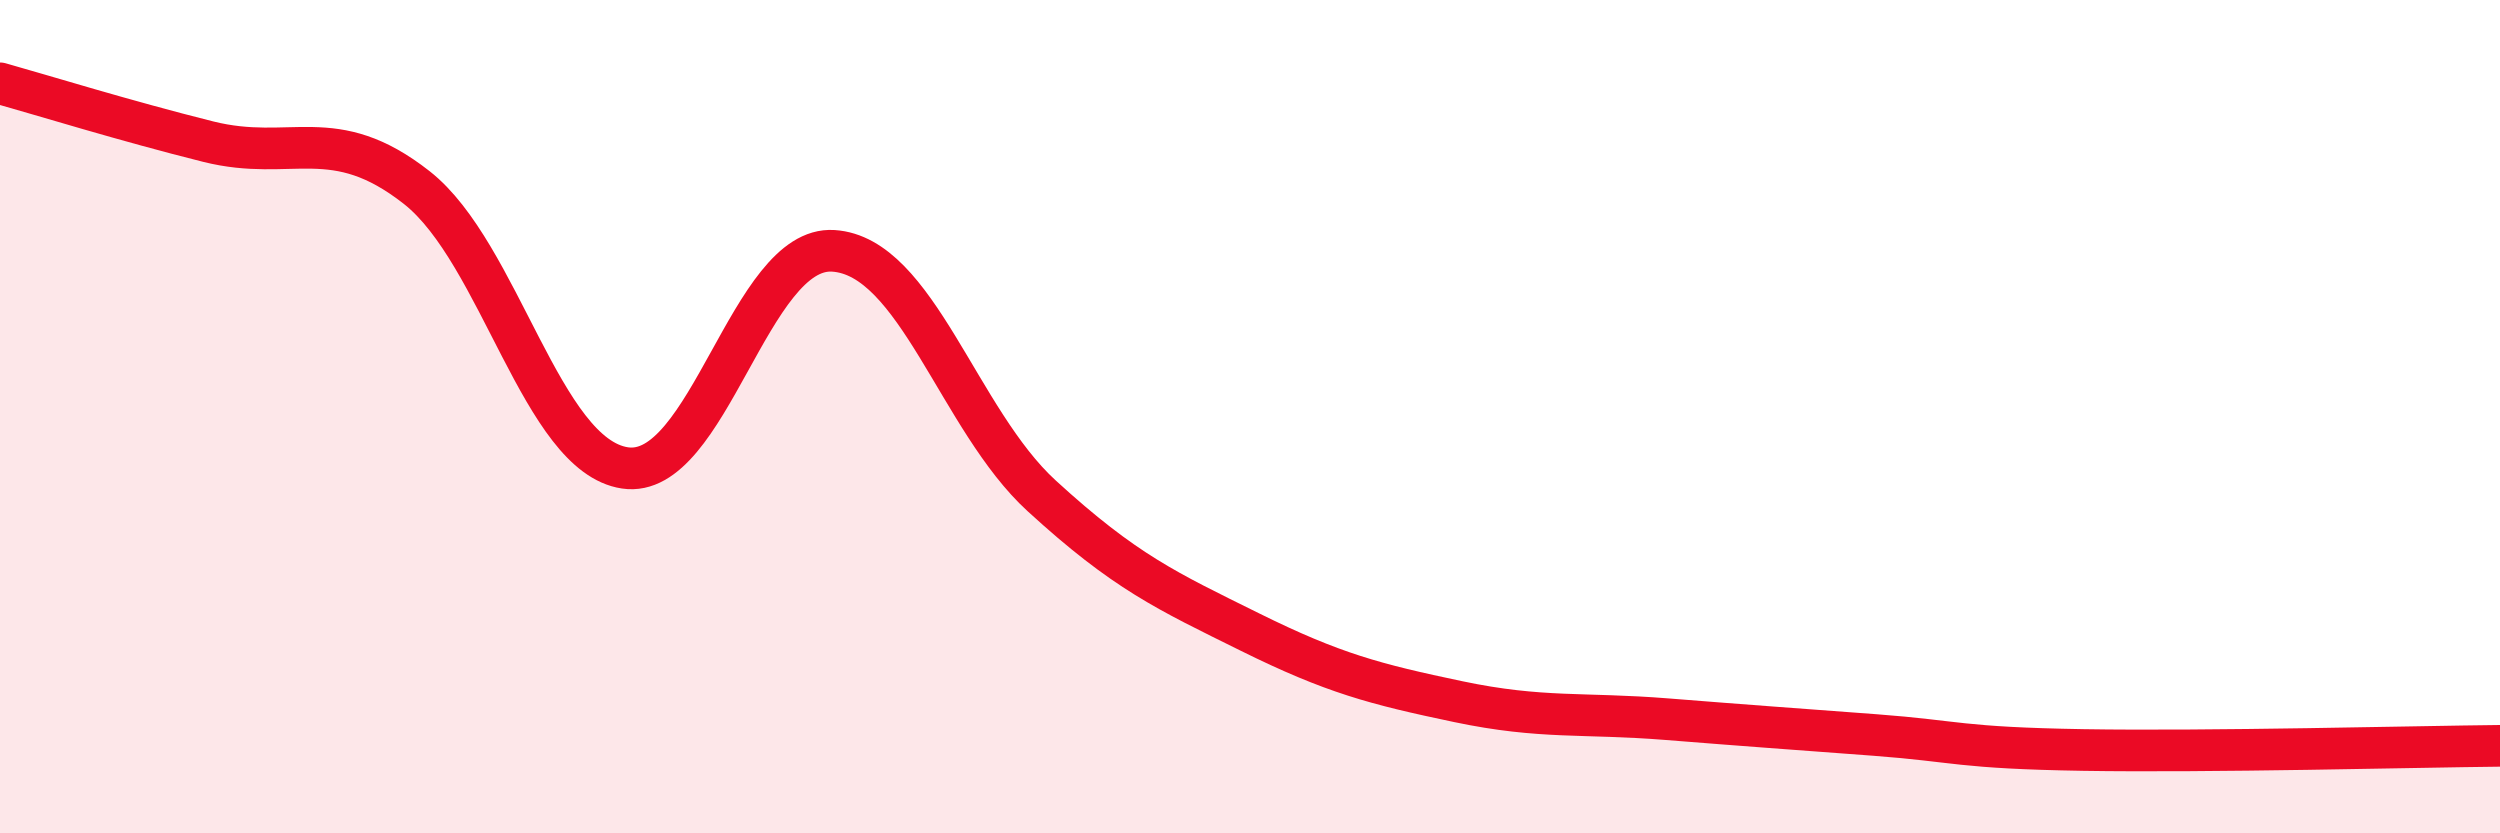
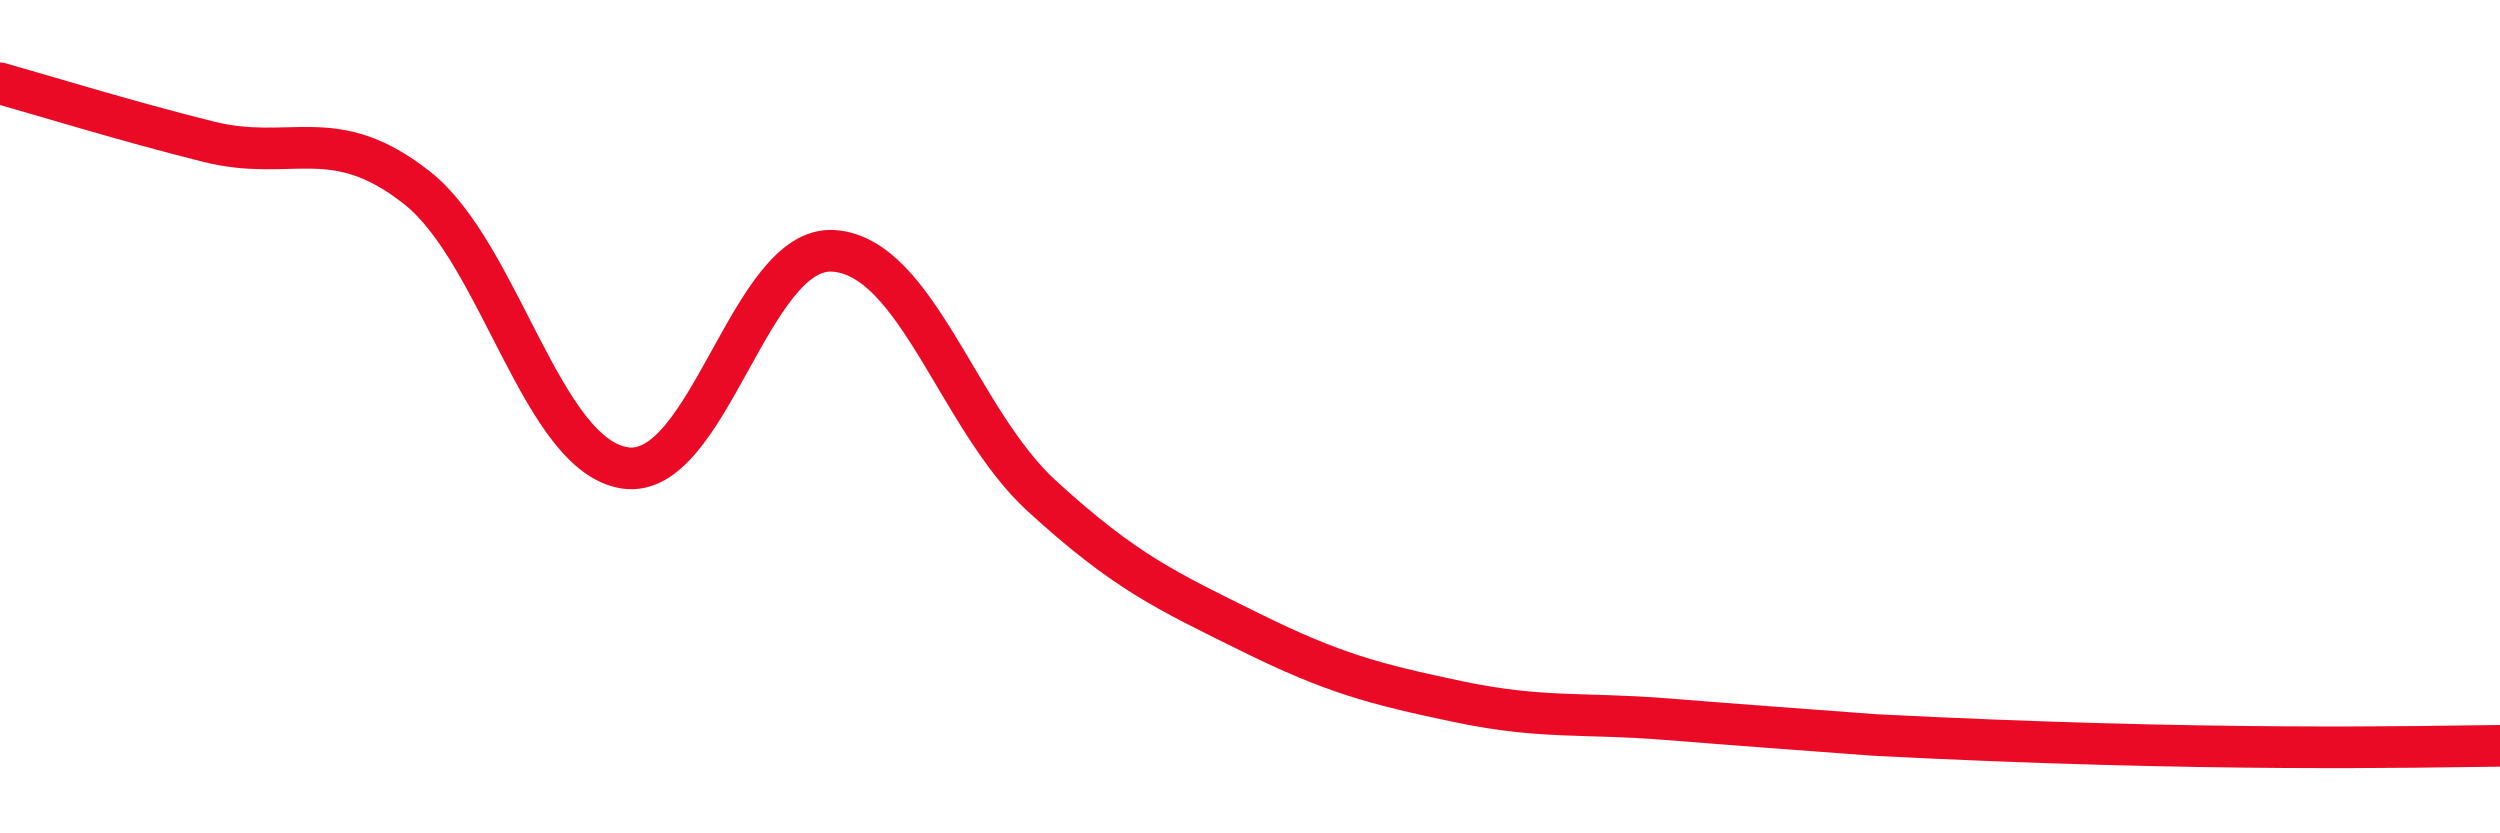
<svg xmlns="http://www.w3.org/2000/svg" width="60" height="20" viewBox="0 0 60 20">
-   <path d="M 0,2 C 1,2.28 3,2.9 5,3.4 C 7,3.9 8,2.93 10,4.5 C 12,6.07 13,10.93 15,11.23 C 17,11.53 18,5.89 20,6.02 C 22,6.15 23,10.07 25,11.9 C 27,13.73 28,14.18 30,15.17 C 32,16.16 33,16.42 35,16.84 C 37,17.26 38,17.1 40,17.26 C 42,17.42 43,17.49 45,17.64 C 47,17.79 47,17.95 50,18 C 53,18.05 58,17.92 60,17.9L60 20L0 20Z" fill="#EB0A25" opacity="0.1" stroke-linecap="round" stroke-linejoin="round" />
-   <path d="M 0,2 C 1,2.28 3,2.9 5,3.4 C 7,3.9 8,2.93 10,4.5 C 12,6.07 13,10.93 15,11.23 C 17,11.53 18,5.89 20,6.02 C 22,6.15 23,10.07 25,11.9 C 27,13.73 28,14.18 30,15.17 C 32,16.16 33,16.42 35,16.84 C 37,17.26 38,17.1 40,17.26 C 42,17.42 43,17.49 45,17.64 C 47,17.79 47,17.95 50,18 C 53,18.05 58,17.92 60,17.9" stroke="#EB0A25" stroke-width="1" fill="none" stroke-linecap="round" stroke-linejoin="round" />
+   <path d="M 0,2 C 1,2.28 3,2.9 5,3.4 C 7,3.9 8,2.93 10,4.5 C 12,6.07 13,10.93 15,11.23 C 17,11.53 18,5.89 20,6.02 C 22,6.15 23,10.07 25,11.9 C 27,13.73 28,14.18 30,15.17 C 32,16.16 33,16.42 35,16.84 C 37,17.26 38,17.1 40,17.26 C 42,17.42 43,17.49 45,17.64 C 53,18.05 58,17.92 60,17.9" stroke="#EB0A25" stroke-width="1" fill="none" stroke-linecap="round" stroke-linejoin="round" />
</svg>